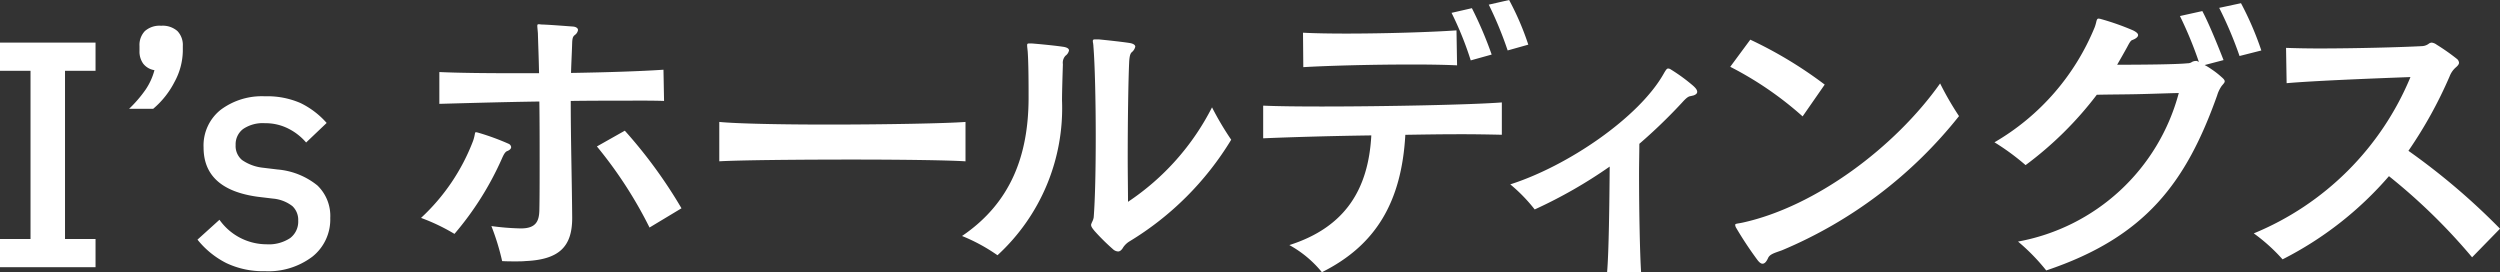
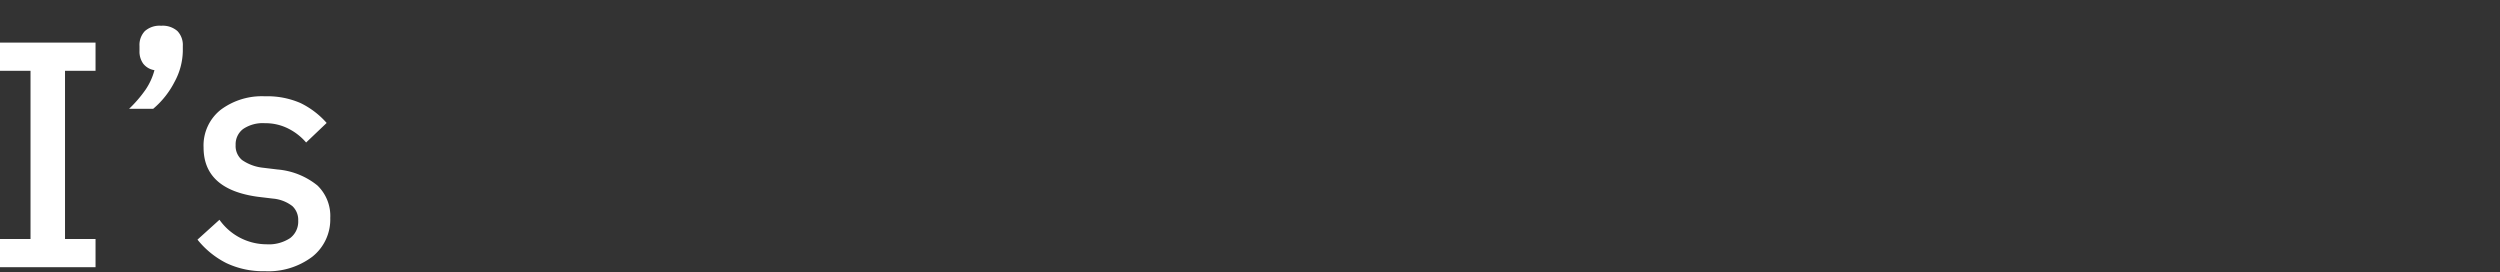
<svg xmlns="http://www.w3.org/2000/svg" width="172" height="18.745" viewBox="0 0 172 18.745">
  <rect x="0" y="0" width="172" height="18.745" fill="#333333" stroke="none" />
  <g transform="translate(-46.239 -30.68)">
    <path d="M7.812.064H1.239V-1.875h2.1V-13.449h-2.1v-1.939H7.812v1.939h-2.1V-1.875h2.1Zm4.515-16.612a1.525,1.525,0,0,1,1.123.369,1.385,1.385,0,0,1,.367,1.022v.358a4.587,4.587,0,0,1-.567,2.108,5.983,5.983,0,0,1-1.47,1.855H10.122a8.627,8.627,0,0,0,1.134-1.318,4.365,4.365,0,0,0,.609-1.339,1.205,1.205,0,0,1-.777-.453,1.416,1.416,0,0,1-.252-.854v-.358a1.385,1.385,0,0,1,.368-1.022A1.525,1.525,0,0,1,12.327-16.548ZM19.467.338A5.9,5.9,0,0,1,16.811-.22a6.011,6.011,0,0,1-1.985-1.613L16.338-3.2a3.98,3.98,0,0,0,3.234,1.687A2.664,2.664,0,0,0,21.2-1.939a1.418,1.418,0,0,0,.556-1.2,1.3,1.3,0,0,0-.4-1,2.539,2.539,0,0,0-1.323-.516l-1.05-.126q-3.738-.506-3.738-3.394a3.134,3.134,0,0,1,1.166-2.582,4.724,4.724,0,0,1,3.056-.938,5.7,5.7,0,0,1,2.446.464,5.751,5.751,0,0,1,1.8,1.37L22.3-8.516a3.954,3.954,0,0,0-1.229-.959,3.489,3.489,0,0,0-1.606-.369,2.408,2.408,0,0,0-1.5.4,1.314,1.314,0,0,0-.514,1.1,1.254,1.254,0,0,0,.441,1.033,3.1,3.1,0,0,0,1.407.527l1.05.126a5.025,5.025,0,0,1,2.73,1.1,2.907,2.907,0,0,1,.882,2.235A3.267,3.267,0,0,1,22.733-.663,5.01,5.01,0,0,1,19.467.338Z" transform="translate(45 49)" fill="#fff" />
-     <path d="M17.72-10.376l-.04-2.147c-1.46.1-3.82.181-6.36.221.02-.723.06-1.425.08-2.127.02-.3.06-.381.18-.482a.521.521,0,0,0,.22-.341c0-.12-.12-.221-.34-.241-.56-.04-1.54-.12-2.12-.14-.1,0-.18-.02-.22-.02-.1,0-.12.02-.12.12,0,.08.02.241.04.5.02.743.06,1.706.08,2.75H7.3c-1.92,0-3.72-.02-5.04-.08v2.188c1.52-.04,4.12-.12,6.88-.161.02,1.365.02,2.79.02,4.094s0,2.509-.02,3.412c-.02.723-.24,1.2-1.18,1.224H7.8a17.19,17.19,0,0,1-1.96-.161A16.359,16.359,0,0,1,6.58.643c.3.02.6.02.88.02s.52,0,.7-.02c2.34-.1,3.24-.983,3.24-2.97-.02-2.609-.1-5.359-.1-8.048,1.38-.02,2.76-.02,3.98-.02C16.18-10.4,17-10.4,17.72-10.376Zm1.2,7.386a33.06,33.06,0,0,0-3.9-5.339L13.1-7.245a29.32,29.32,0,0,1,3.62,5.579ZM7.2-7.2a.281.281,0,0,0-.16-.221,16.724,16.724,0,0,0-2.08-.763,1.012,1.012,0,0,0-.18-.04c-.1,0-.04.14-.2.6A14.018,14.018,0,0,1,1-2.328a13.416,13.416,0,0,1,2.3,1.1A21.136,21.136,0,0,0,6.56-6.4c.08-.181.2-.462.36-.522C7.12-7,7.2-7.1,7.2-7.2Zm31.26.983V-8.931c-1.3.1-5.48.181-9.44.181-3.22,0-6.26-.06-7.5-.181v2.709c1.38-.08,5.34-.12,9.12-.12C34-6.342,37.24-6.3,38.46-6.221ZM56.74-7.707a20.385,20.385,0,0,1-1.32-2.228,17.147,17.147,0,0,1-5.78,6.5c0-.843-.02-1.907-.02-3.031,0-2.489.04-5.278.1-6.6.02-.321.06-.562.18-.662a.694.694,0,0,0,.24-.381c0-.12-.14-.221-.44-.261-.54-.08-1.46-.181-2.08-.241H47.4c-.14,0-.18.02-.18.12a.454.454,0,0,0,.02.14c0,.06.02.12.02.221.1,1.2.16,3.733.16,6.222,0,2.127-.04,4.255-.14,5.539a1.06,1.06,0,0,1-.1.3,1.387,1.387,0,0,0-.08.2c0,.12.04.2.24.442A14.582,14.582,0,0,0,48.6-.18a.557.557,0,0,0,.36.161c.14,0,.26-.12.36-.3a1.443,1.443,0,0,1,.4-.381A20.751,20.751,0,0,0,56.74-7.707ZM45.58-13.848c0-.12-.12-.221-.46-.261-.54-.08-1.58-.181-2.1-.221h-.18c-.1,0-.14.02-.14.12s.02.241.04.442c.06.883.06,2.348.06,3.251-.02,3.853-1.2,7.145-4.58,9.433A12.212,12.212,0,0,1,40.66.241,13.733,13.733,0,0,0,45.1-10.416c0-.622.04-1.826.06-2.489a.71.71,0,0,1,.18-.582A.6.6,0,0,0,45.58-13.848Zm31.6-.4a18.933,18.933,0,0,0-1.32-3.071L74.46-17a25.444,25.444,0,0,1,1.3,3.151Zm-2.52.682a26.349,26.349,0,0,0-1.36-3.191l-1.4.321a22.832,22.832,0,0,1,1.32,3.271Zm-2.38.743-.04-2.408c-1.66.12-4.94.221-7.6.221-1.16,0-2.22-.02-2.96-.06L61.7-12.7c1.68-.1,4.72-.181,7.3-.181C70.28-12.885,71.46-12.864,72.28-12.824Zm3.08,4.777v-2.228c-2.04.161-8.06.281-12.4.281-1.72,0-3.18-.02-4.02-.06v2.248c1.88-.08,4.62-.161,7.44-.2-.2,3.713-1.8,6.322-5.64,7.546a7.61,7.61,0,0,1,2.24,1.867c3.7-1.846,5.48-4.817,5.74-9.453,1.26-.02,2.48-.04,3.62-.04C73.46-8.088,74.5-8.068,75.36-8.048ZM88.8-11c0-.12-.08-.241-.28-.421a12.108,12.108,0,0,0-1.54-1.124.322.322,0,0,0-.18-.06c-.1,0-.16.12-.24.241l-.08.14C84.78-9.232,79.9-5.9,75.94-4.636A11.143,11.143,0,0,1,77.62-2.91a32.7,32.7,0,0,0,5.16-2.95c-.02,2.569-.06,5.921-.18,7.285l2.34-.02c-.08-1.244-.14-4.154-.14-6.784,0-.723.02-1.425.02-2.047a36.223,36.223,0,0,0,2.84-2.73c.14-.14.42-.5.64-.542.1-.02.18-.04.26-.06Q88.8-10.847,88.8-11Z" transform="translate(74.206 48)" fill="#fff" />
-     <path d="M9.18-11.5a28.728,28.728,0,0,0-5.12-3.091L2.68-12.724A23.543,23.543,0,0,1,7.66-9.312Zm9.24,2.168a20.845,20.845,0,0,1-1.3-2.248C14.02-7.2,8.56-3.11,3.54-2.006c-.36.08-.52.06-.52.161a.489.489,0,0,0,.08.221A24.89,24.89,0,0,0,4.52.523c.16.221.28.3.38.3.16,0,.28-.161.38-.381C5.4.161,5.74.081,6.24-.1A30.69,30.69,0,0,0,18.42-9.332Zm20.8-4.516a21.5,21.5,0,0,0-1.4-3.252l-1.5.321a26.466,26.466,0,0,1,1.4,3.312ZM36.7-11.721c0-.08-.06-.161-.2-.281a5.643,5.643,0,0,0-.72-.562,3.9,3.9,0,0,0-.46-.281l1.3-.341c-.36-.923-1-2.509-1.46-3.372l-1.54.341a26.543,26.543,0,0,1,1.3,3.151.325.325,0,0,1-.12-.06h-.08a.552.552,0,0,0-.32.1.552.552,0,0,1-.26.06c-.76.08-3.22.1-4.84.1.22-.381.46-.8.68-1.2.14-.261.24-.462.36-.5.22-.08.4-.2.4-.341,0-.1-.1-.2-.34-.321A17.413,17.413,0,0,0,28.22-16a.877.877,0,0,0-.2-.04c-.08,0-.12.06-.16.241a3.1,3.1,0,0,1-.1.341,16.3,16.3,0,0,1-6.9,7.928A16.4,16.4,0,0,1,23-5.96,24.387,24.387,0,0,0,27.9-10.8c.8-.02,1.76-.02,2.74-.04s1.98-.06,2.9-.08A14.062,14.062,0,0,1,22.48-.7a13.754,13.754,0,0,1,1.94,1.987c6.88-2.308,9.64-6.1,11.76-12.043a2.248,2.248,0,0,1,.32-.662C36.62-11.56,36.7-11.641,36.7-11.721ZM55.64-1.585a46.23,46.23,0,0,0-6.3-5.359,29.908,29.908,0,0,0,2.84-5.138,1.543,1.543,0,0,1,.42-.6c.14-.12.22-.221.22-.321a.377.377,0,0,0-.14-.261,14.5,14.5,0,0,0-1.4-.983.7.7,0,0,0-.34-.141.379.379,0,0,0-.18.06.832.832,0,0,1-.48.181c-1.48.08-4.64.161-7.1.161-.88,0-1.68-.02-2.26-.04l.04,2.429c1.82-.161,5.8-.321,8.52-.421A19.848,19.848,0,0,1,38.7-1.264,12.237,12.237,0,0,1,40.68.523,24.013,24.013,0,0,0,48-5.2,40.315,40.315,0,0,1,53.72.382Z" transform="translate(162.599 48)" fill="#fff" />
  </g>
</svg>